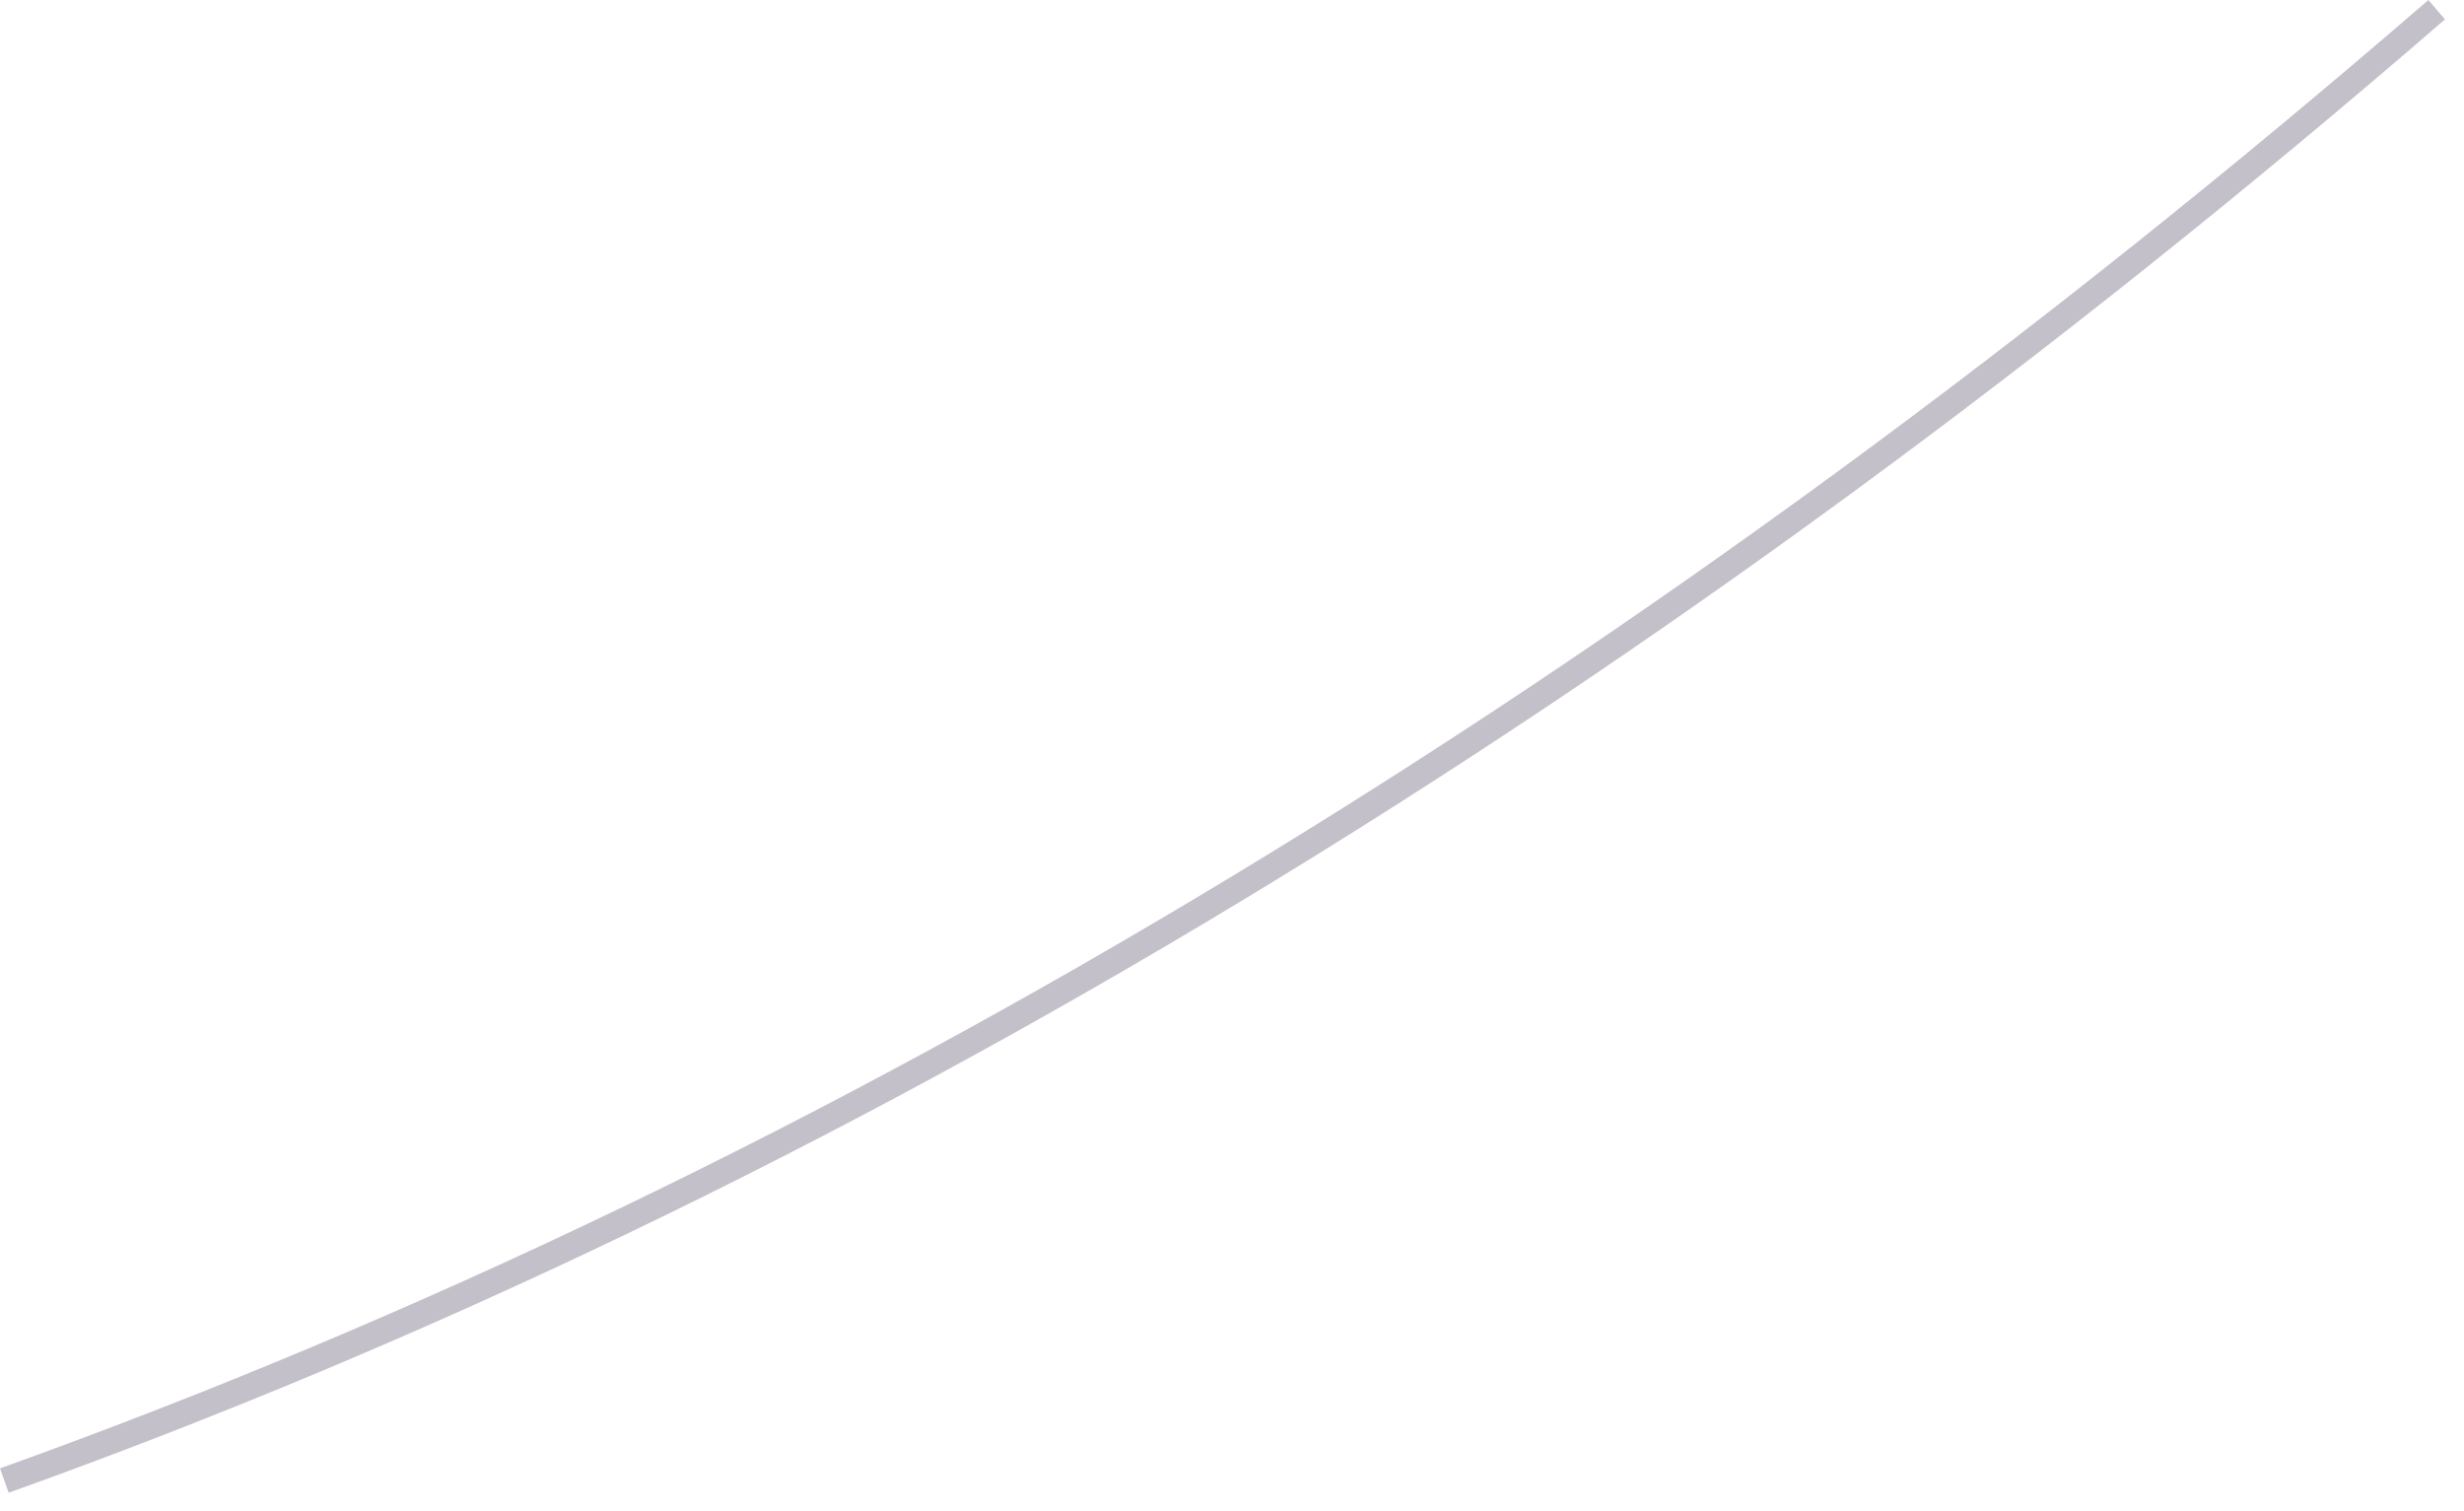
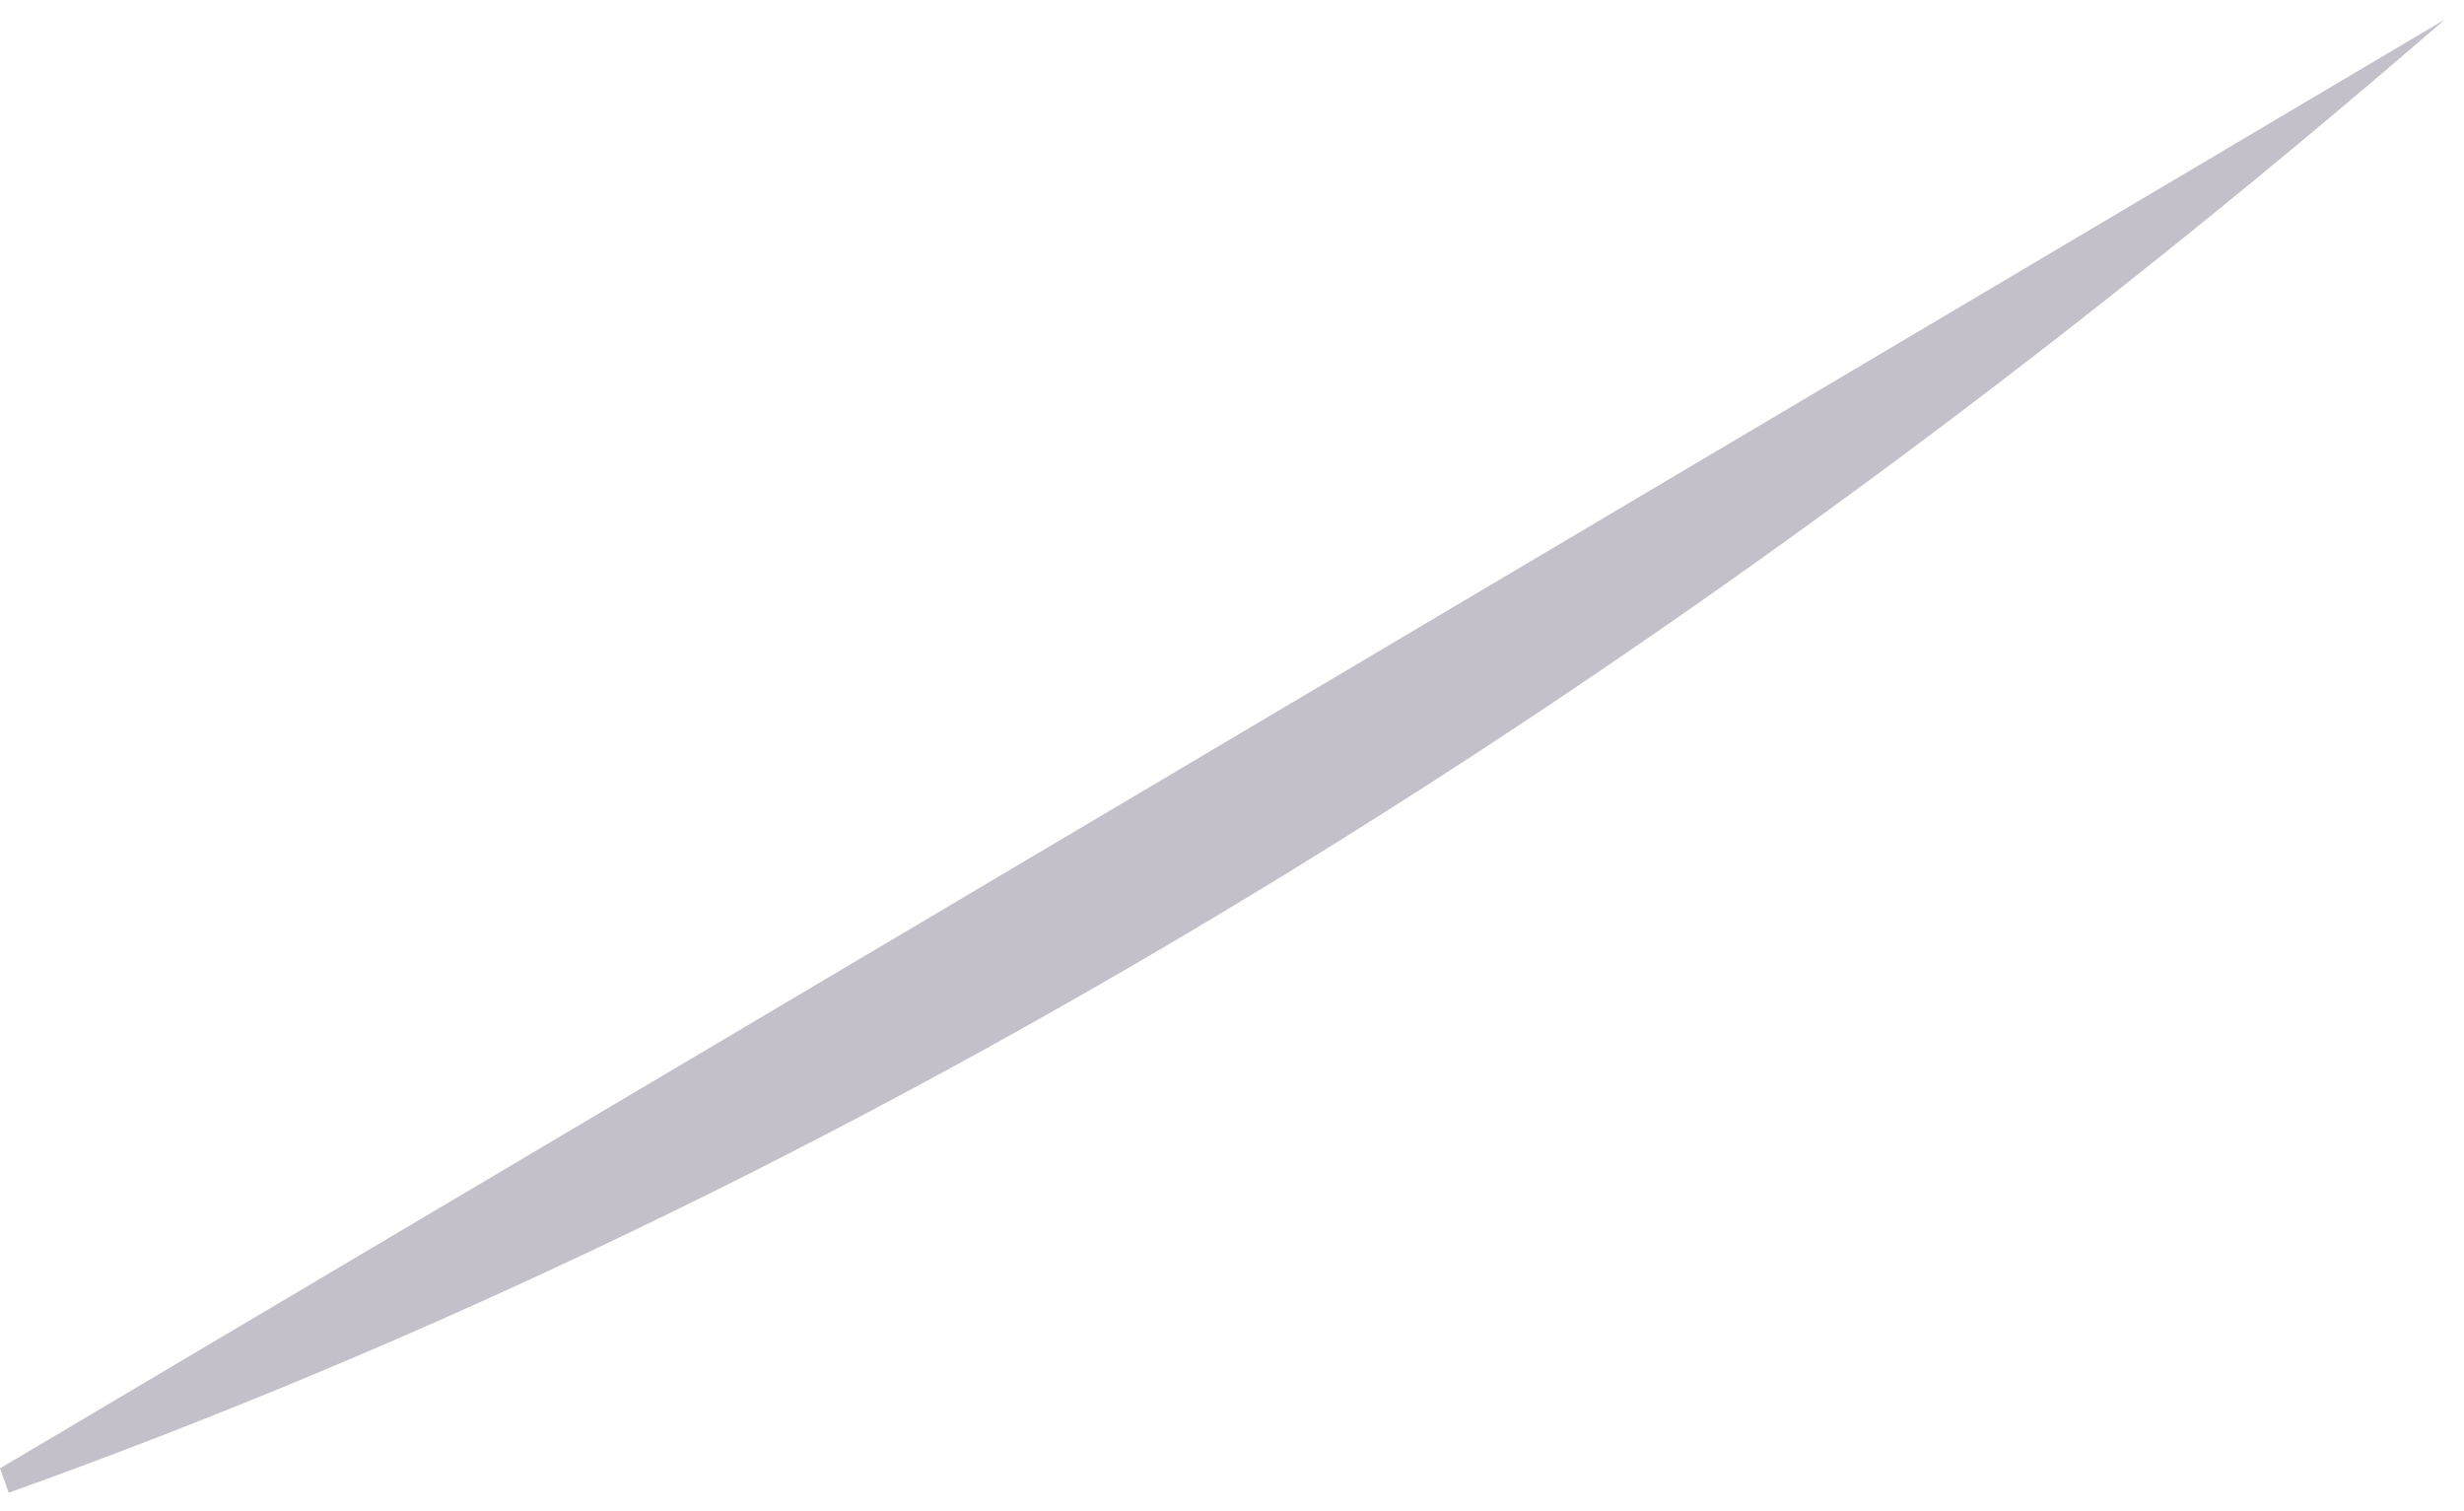
<svg xmlns="http://www.w3.org/2000/svg" fill="none" height="100%" overflow="visible" preserveAspectRatio="none" style="display: block;" viewBox="0 0 75 46" width="100%">
-   <path d="M0.265 45.438L0 44.692C25.204 35.655 50.071 20.625 73.915 0L74.421 0.59C50.505 21.287 25.565 36.377 0.253 45.438H0.265Z" fill="#392C4E" fill-opacity="0.3" id="Vector" />
+   <path d="M0.265 45.438L0 44.692L74.421 0.59C50.505 21.287 25.565 36.377 0.253 45.438H0.265Z" fill="#392C4E" fill-opacity="0.3" id="Vector" />
</svg>